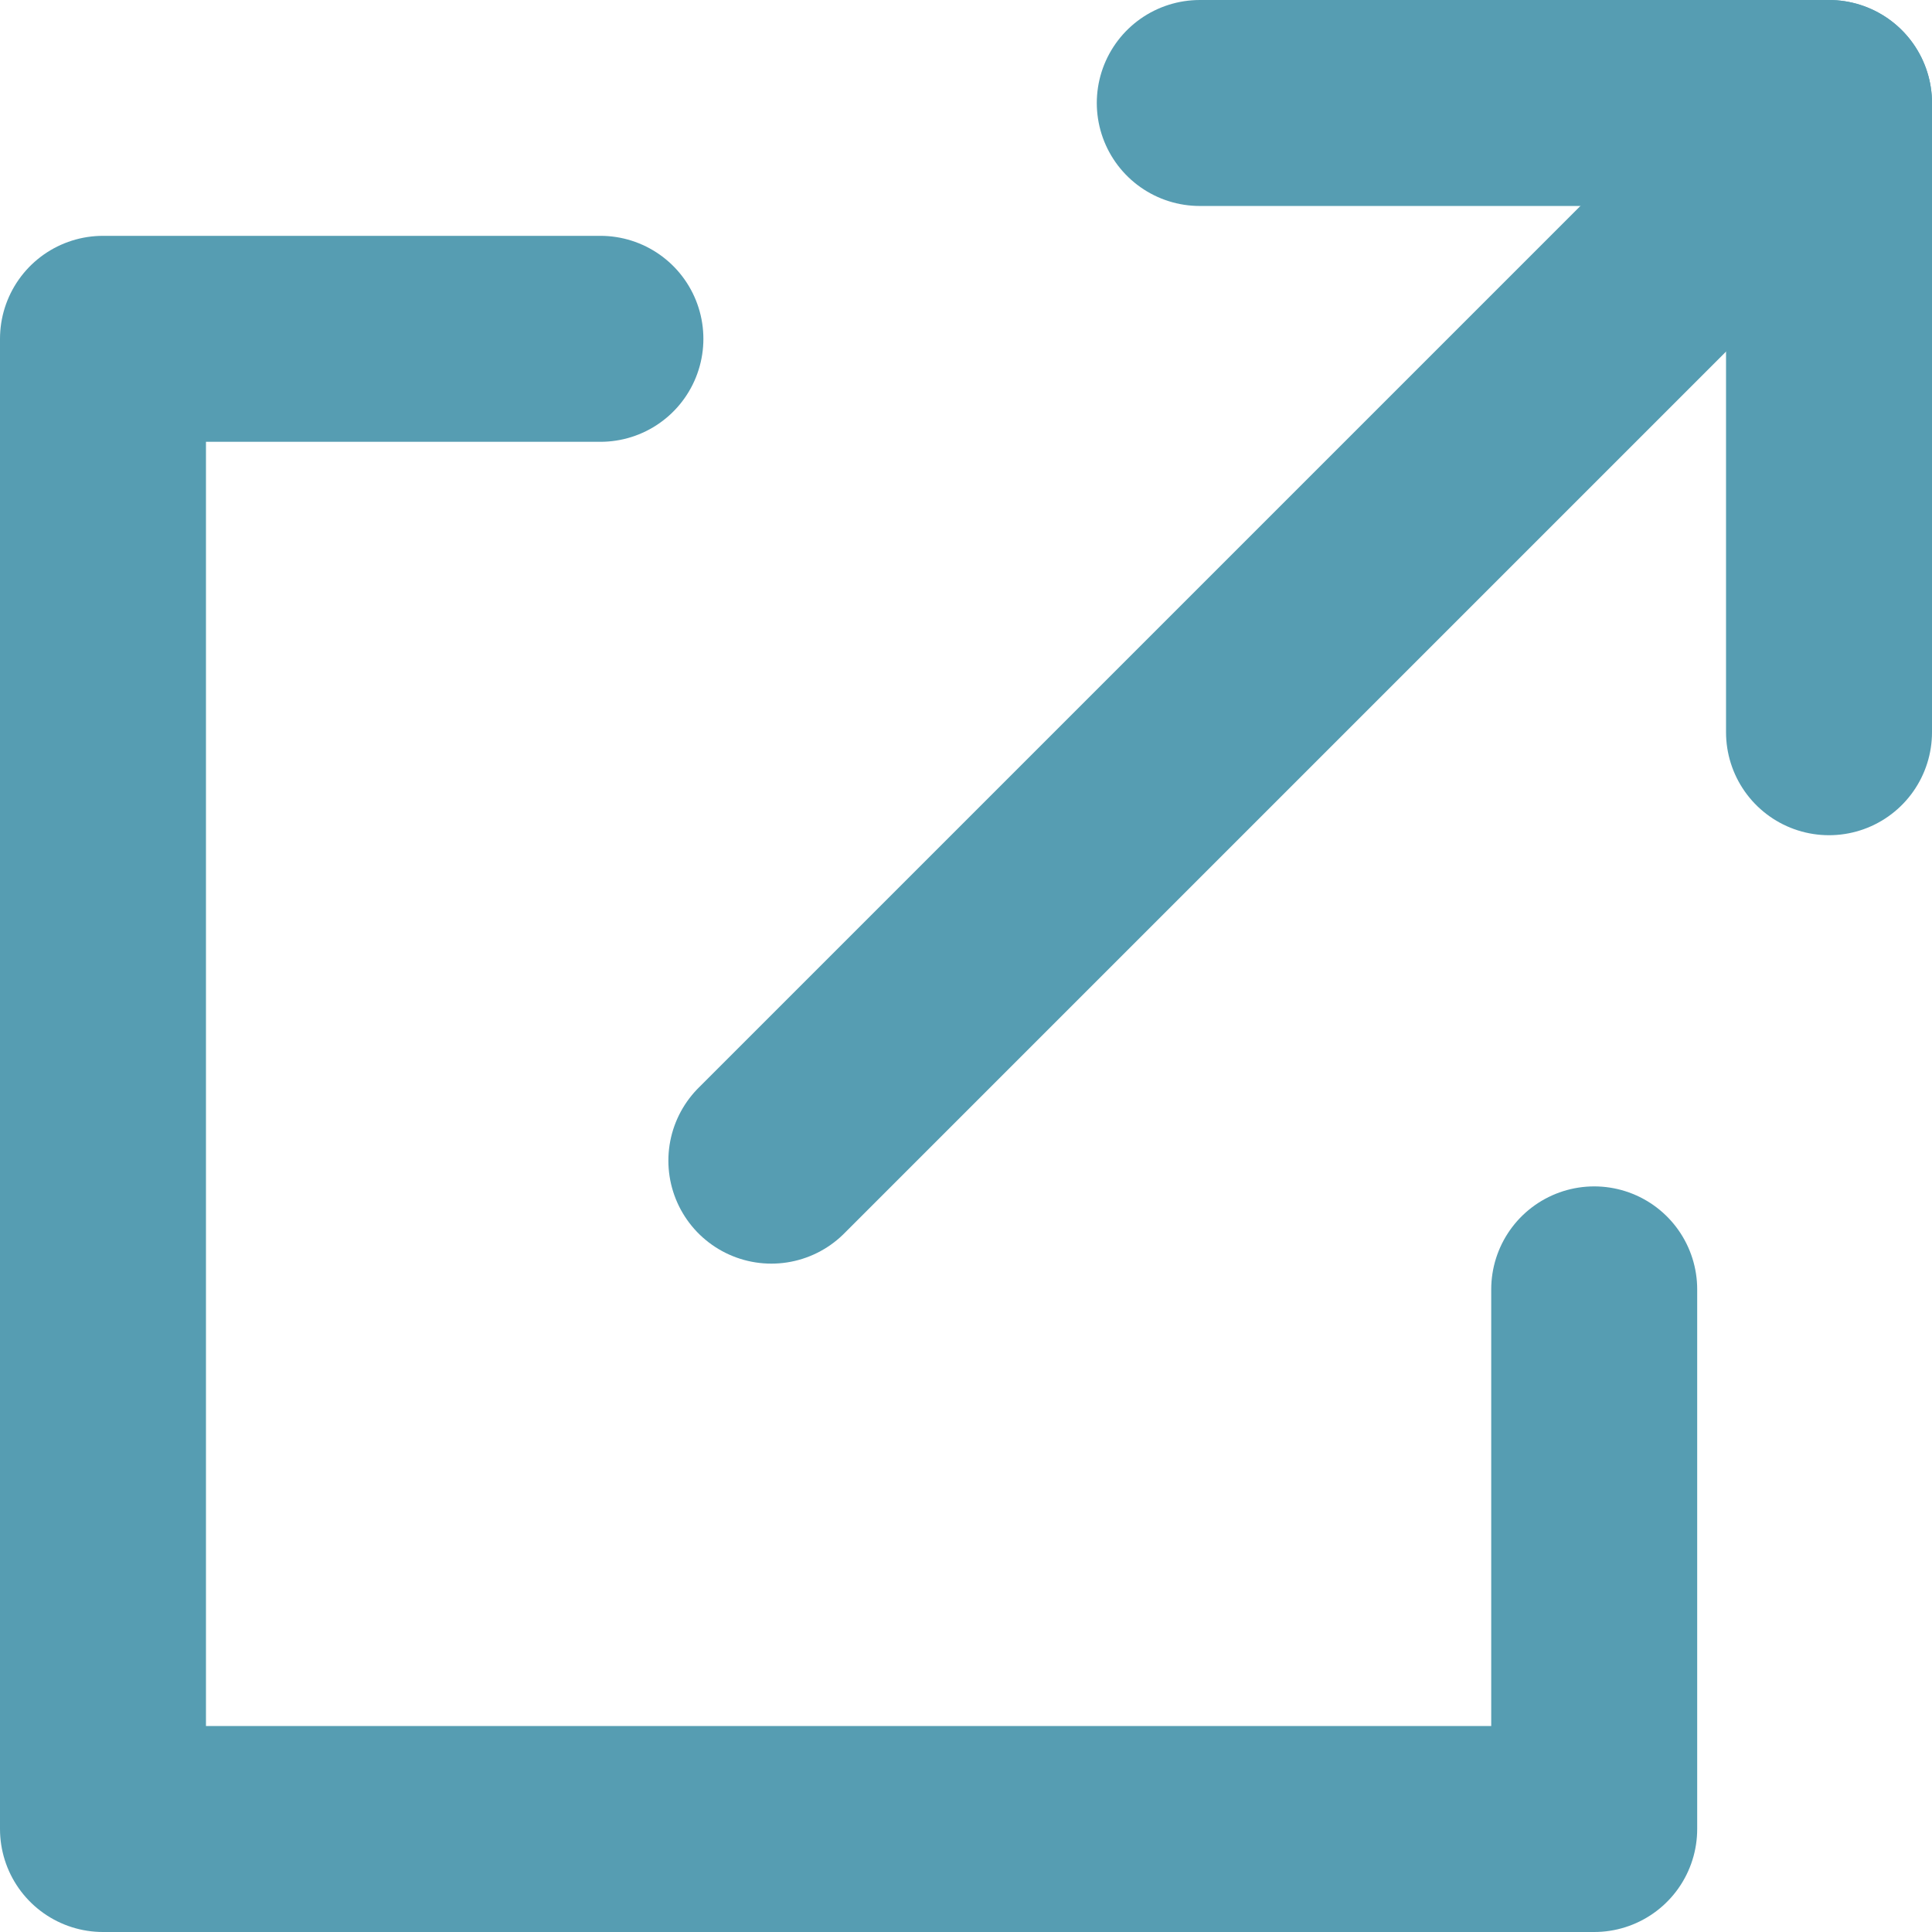
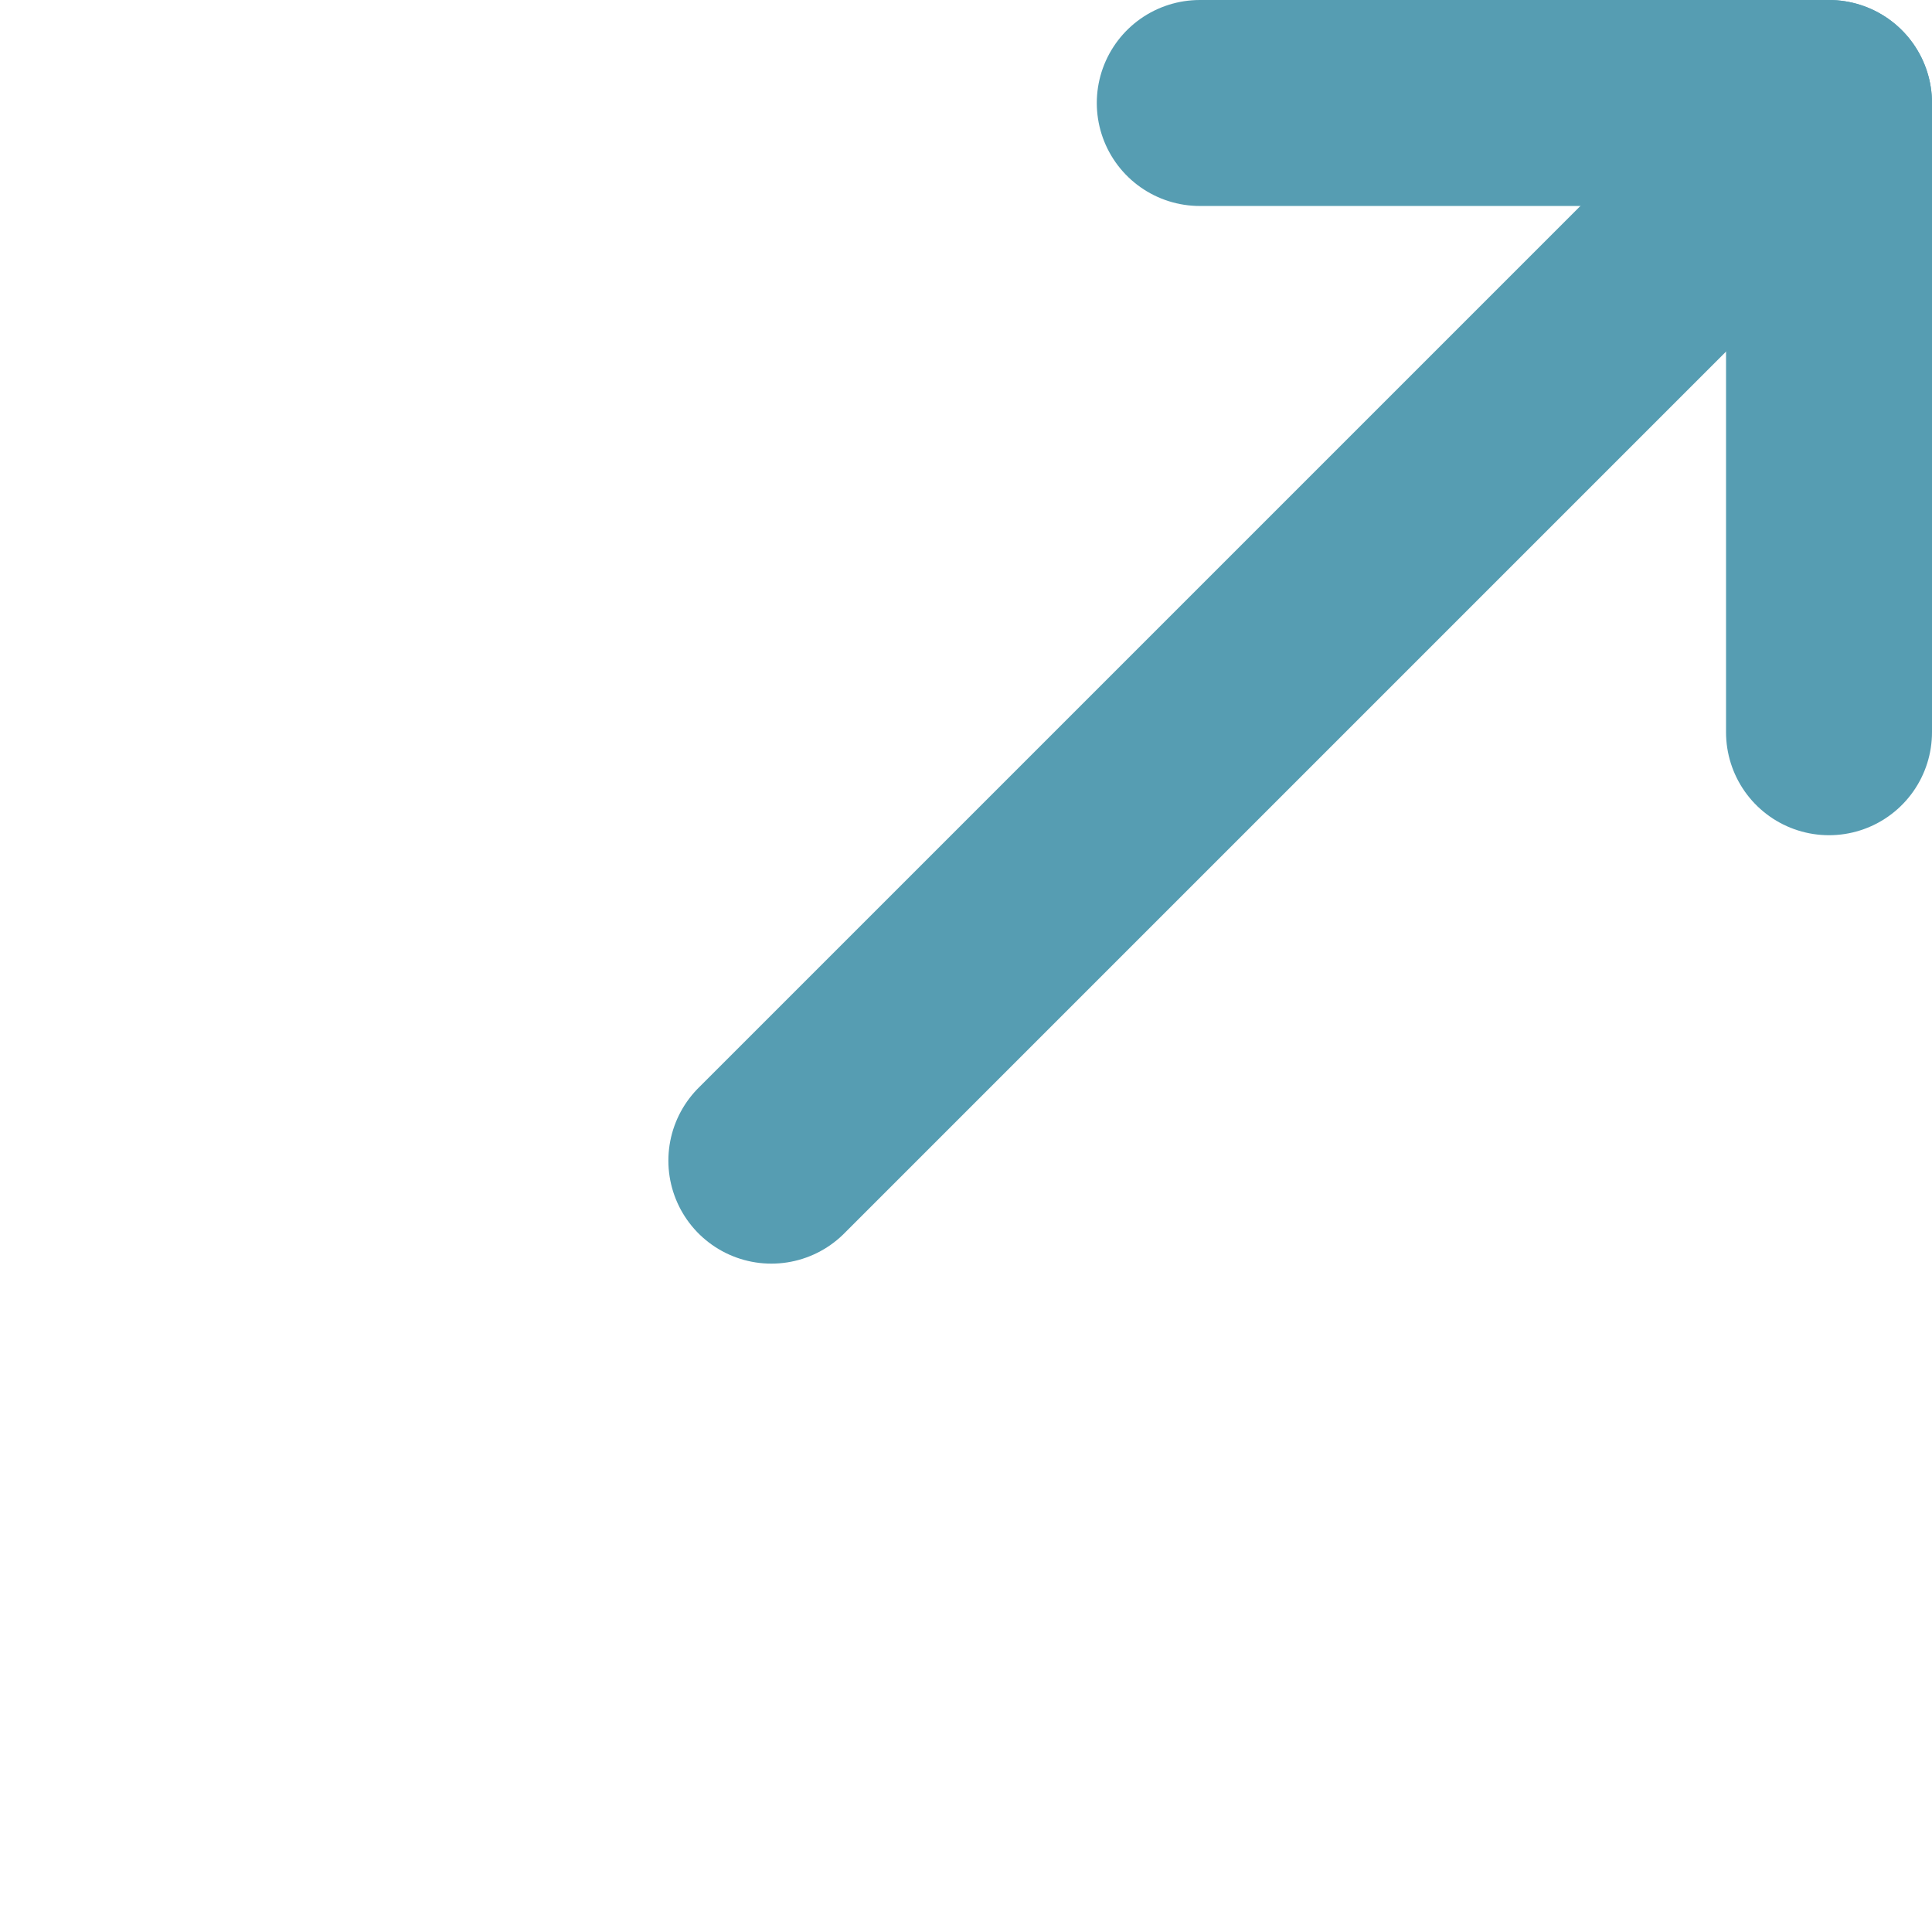
<svg xmlns="http://www.w3.org/2000/svg" viewBox="0 0 18.76 18.76">
  <g fill="none" stroke="#569db2" stroke-linecap="round" stroke-linejoin="round" stroke-width="2">
-     <path d="m15.48 12.52v5.24h-14.48v-14.47h4.83" />
    <path d="m7.49 11.27 10.27-10.27" />
    <path d="m17.76 7.11v-6.11h-6.11" />
  </g>
</svg>